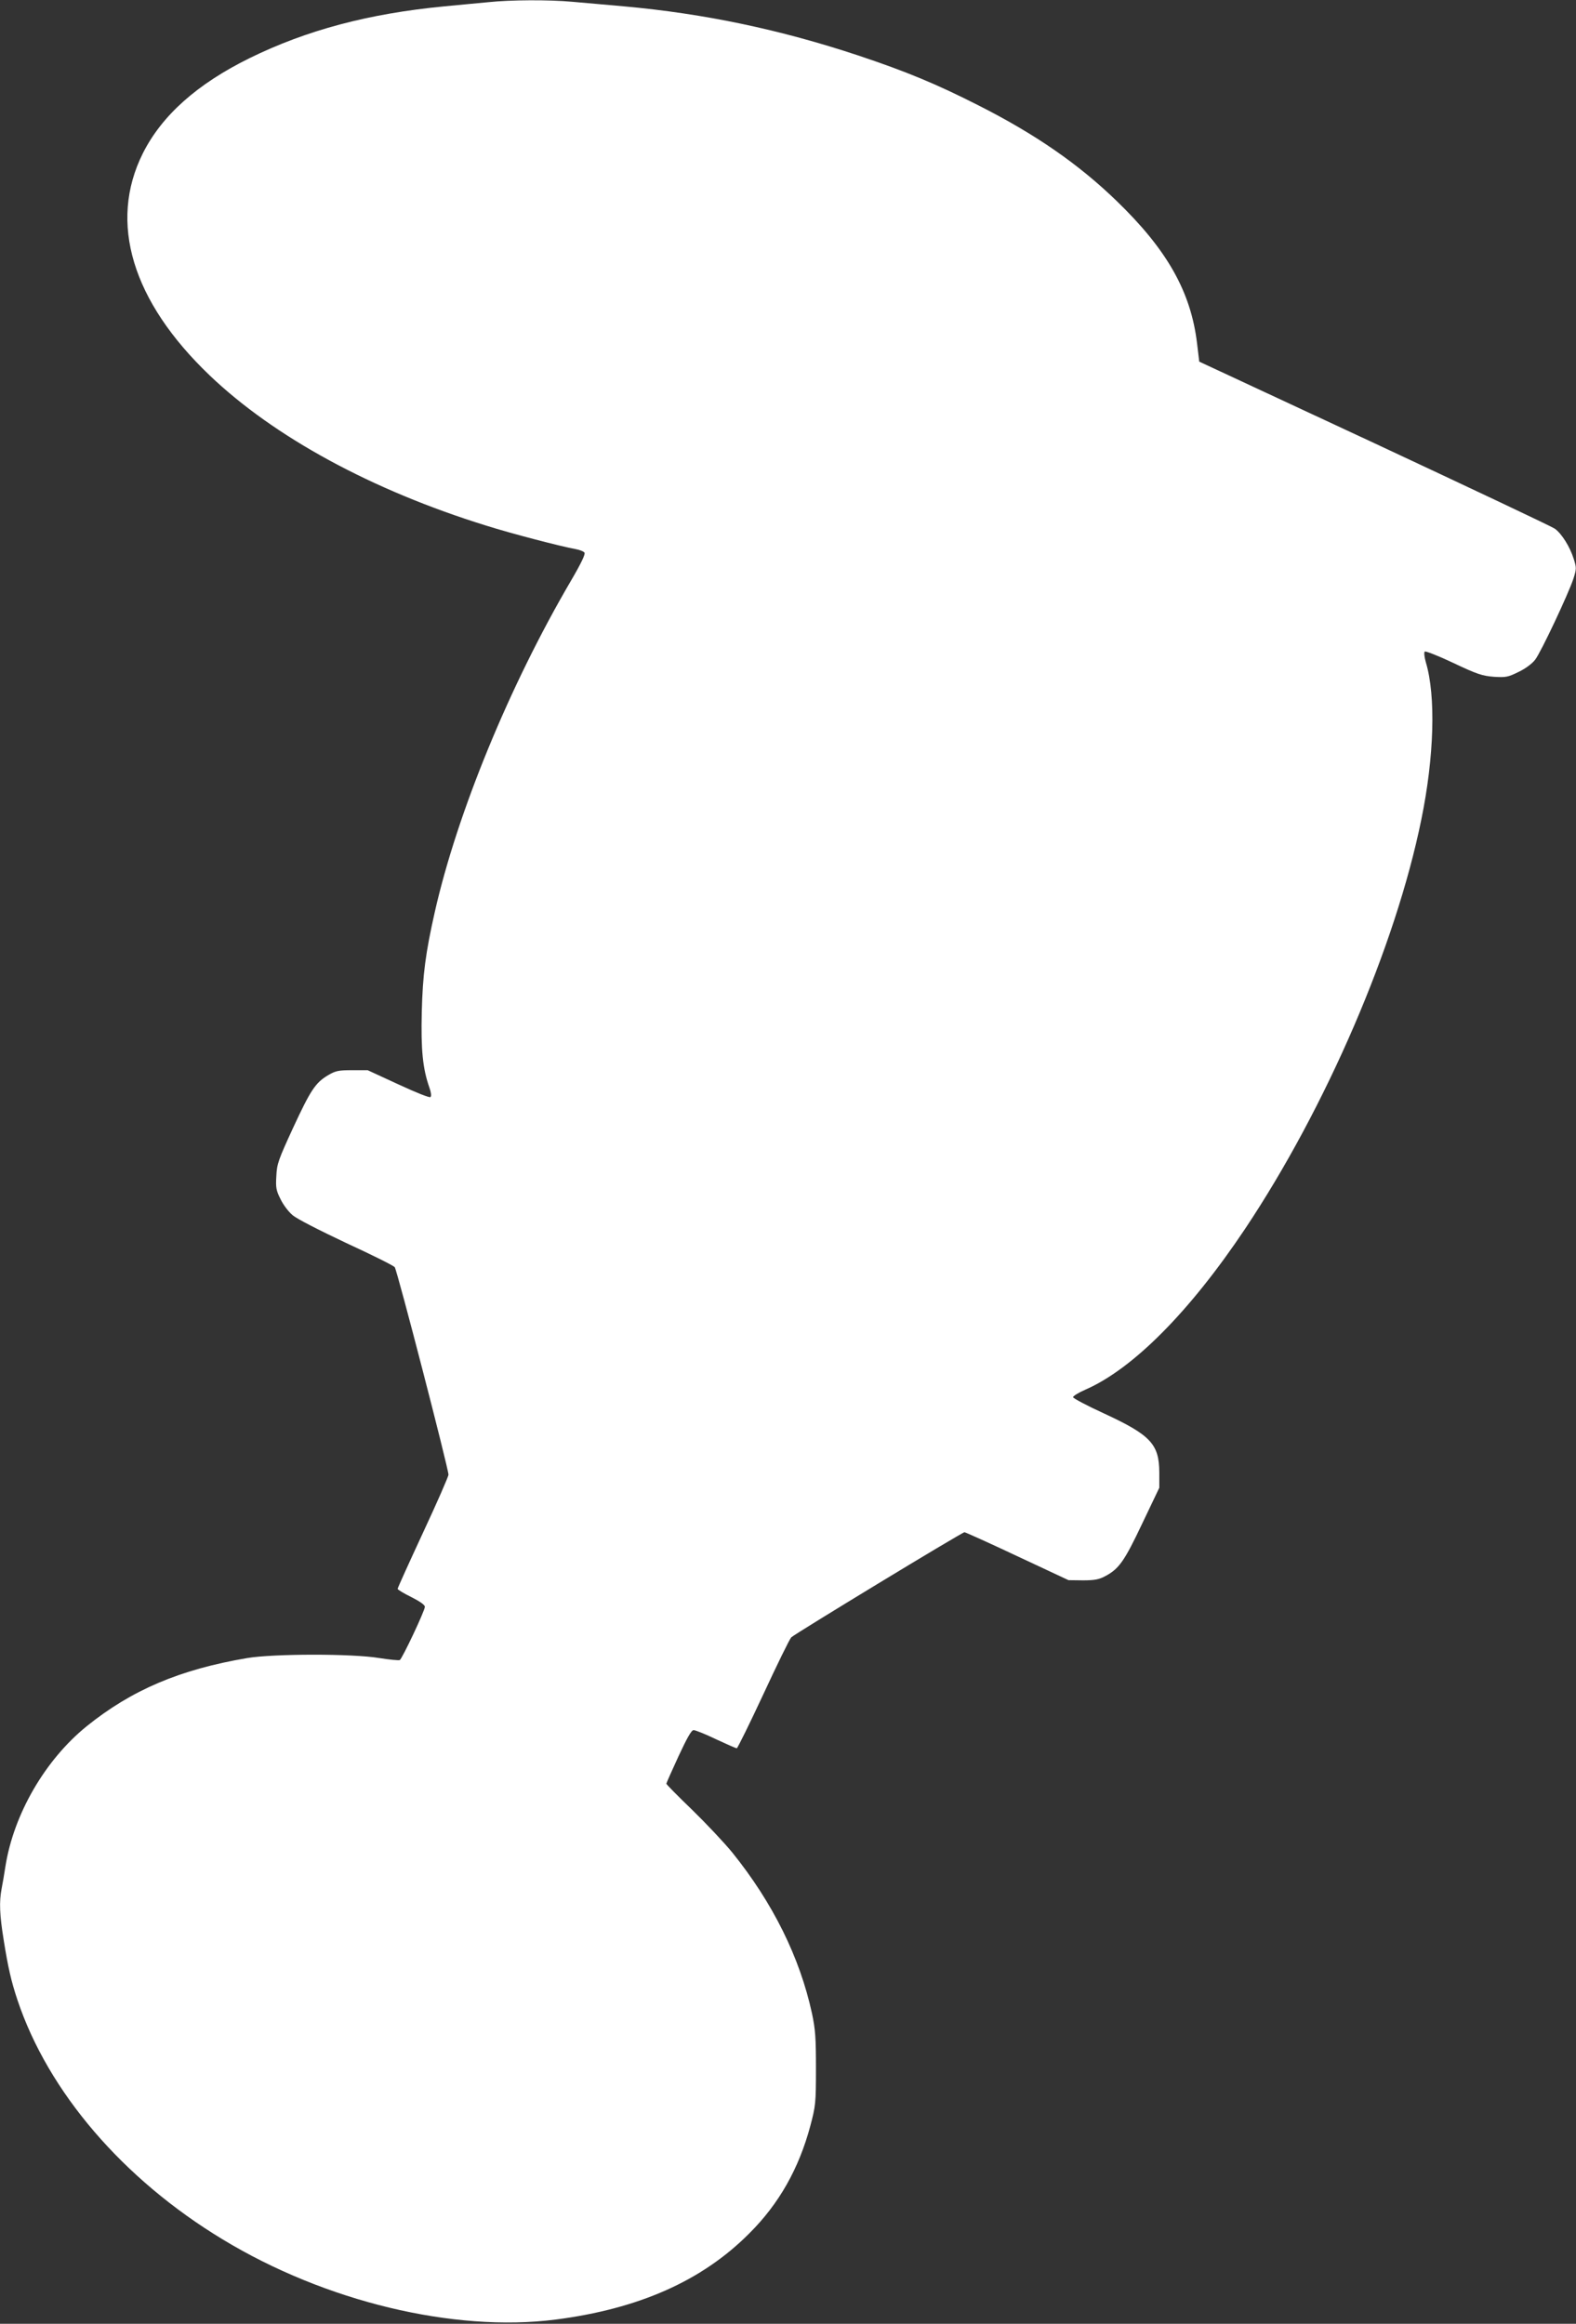
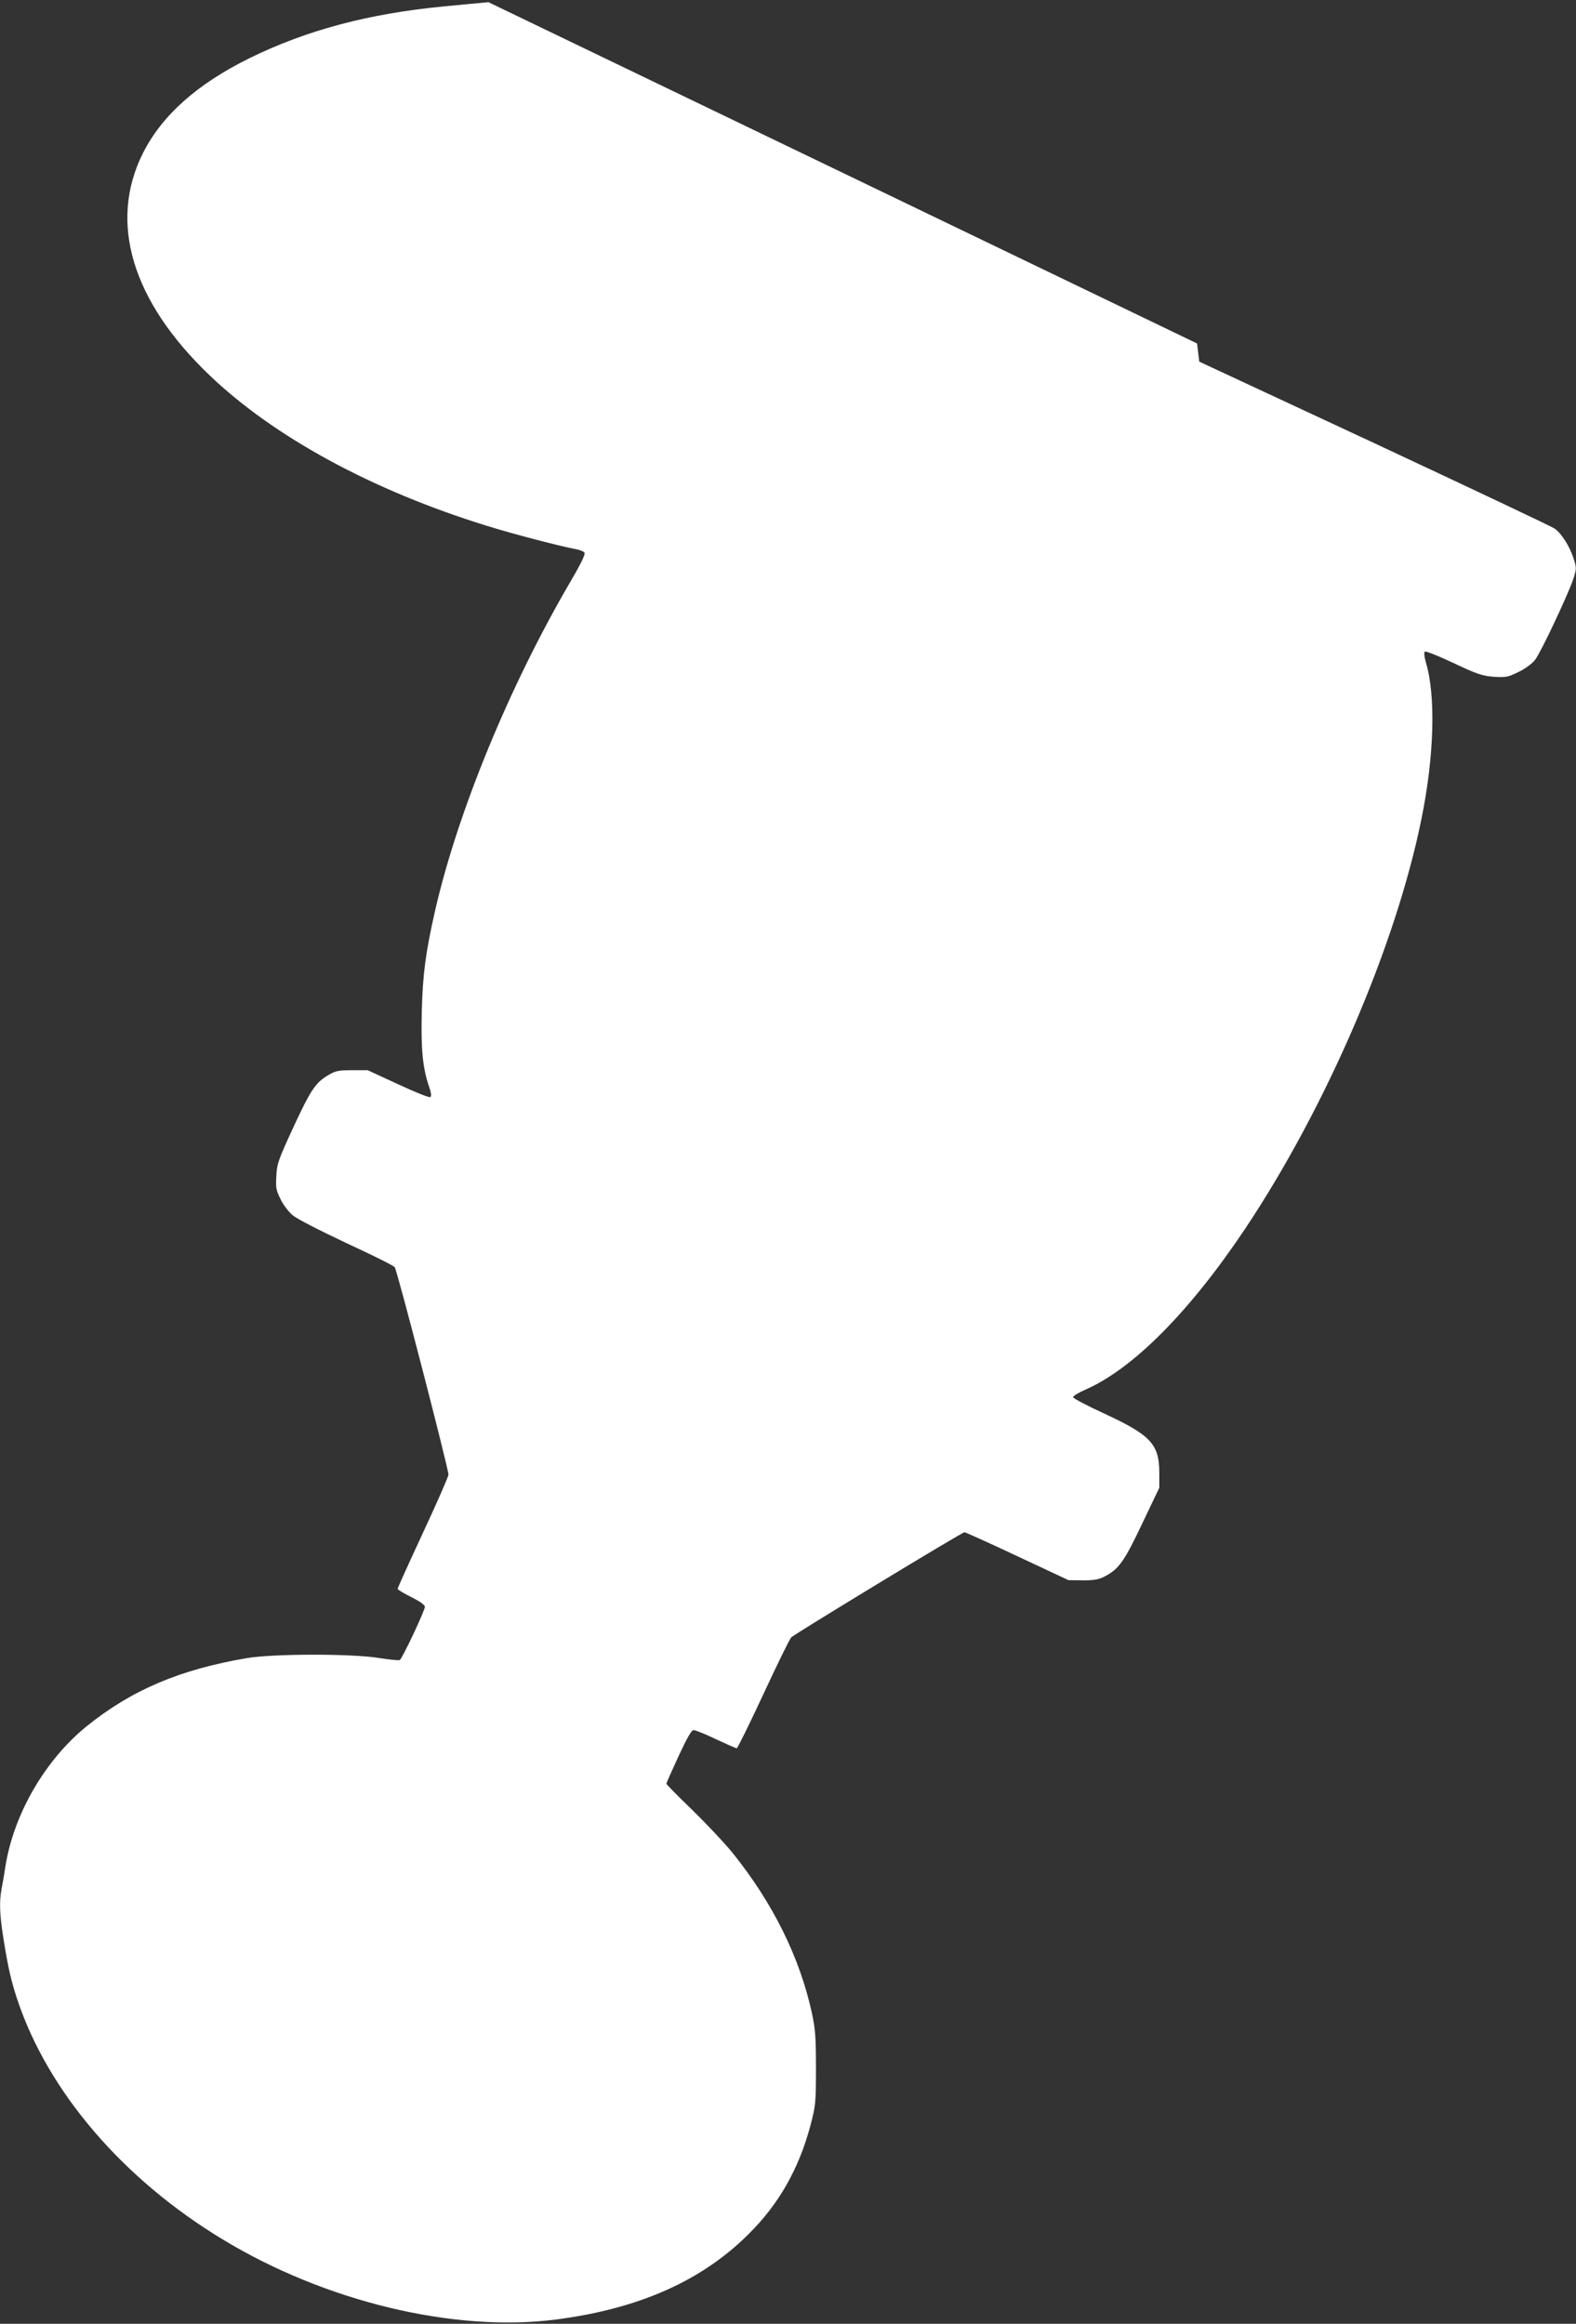
<svg xmlns="http://www.w3.org/2000/svg" version="1.0" width="868pt" height="1280pt" viewBox="0 0 868 1280" preserveAspectRatio="xMidYMid meet">
  <rect x="0" y="0" width="868" height="1280" fill="#333333" stroke="none" />
  <g transform="translate(0,1280) scale(0.1,-0.1)" fill="#ffffff" stroke="none">
-     <path d="M2690 12788 c-47 -4 -156 -15 -243 -23 -417 -40 -758 -131 -1072 -285 -290 -143 -484 -316 -589 -526 -189 -380 -59 -813 369 -1222 355 -339 893 -632 1522 -827 139 -44 412 -115 495 -130 21 -4 42 -12 47 -19 6 -8 -17 -57 -75 -156 -339 -579 -625 -1276 -749 -1822 -51 -226 -67 -346 -72 -553 -5 -207 5 -311 42 -416 9 -25 12 -46 6 -52 -5 -5 -78 24 -177 70 l-169 78 -85 0 c-75 0 -91 -3 -132 -27 -71 -42 -97 -82 -194 -291 -81 -176 -89 -198 -92 -265 -4 -63 -1 -80 23 -127 14 -30 44 -70 66 -88 22 -20 148 -84 294 -153 141 -65 262 -125 269 -134 13 -15 296 -1109 296 -1143 0 -10 -63 -154 -140 -319 -77 -166 -140 -305 -140 -310 0 -4 34 -25 75 -45 49 -25 75 -43 75 -54 0 -21 -124 -284 -138 -293 -5 -3 -56 2 -113 11 -150 25 -583 24 -727 0 -372 -63 -637 -176 -885 -376 -228 -185 -401 -482 -447 -771 -6 -41 -16 -97 -21 -123 -14 -73 -11 -145 11 -281 24 -152 42 -230 76 -332 169 -506 581 -987 1130 -1319 565 -343 1273 -513 1833 -442 459 59 807 213 1067 474 165 164 274 358 337 593 29 110 31 124 31 315 0 171 -3 215 -22 305 -67 308 -215 608 -439 886 -45 55 -145 161 -222 236 -78 75 -141 139 -141 143 0 3 30 71 67 151 47 101 71 144 83 144 10 0 65 -22 123 -50 58 -27 110 -50 115 -50 4 0 70 134 146 297 76 164 145 305 154 314 22 21 941 579 954 579 5 0 136 -59 291 -132 l282 -132 80 -1 c64 0 89 5 122 23 76 40 106 83 204 290 l94 197 0 85 c-1 155 -47 205 -304 324 -94 43 -171 84 -171 90 0 6 30 25 67 41 262 114 575 429 881 887 445 667 828 1555 970 2253 71 346 81 681 25 867 -8 28 -11 54 -6 59 4 4 76 -24 158 -63 131 -62 159 -71 223 -76 66 -4 77 -2 136 27 38 18 75 46 91 67 33 43 185 367 211 447 17 54 17 60 1 110 -21 66 -66 138 -104 165 -17 12 -464 223 -994 471 l-964 449 -12 100 c-34 285 -165 517 -445 787 -209 202 -446 366 -758 524 -234 119 -401 188 -665 276 -428 142 -845 230 -1288 270 -94 8 -222 20 -283 25 -129 12 -343 11 -464 -2z" />
+     <path d="M2690 12788 c-47 -4 -156 -15 -243 -23 -417 -40 -758 -131 -1072 -285 -290 -143 -484 -316 -589 -526 -189 -380 -59 -813 369 -1222 355 -339 893 -632 1522 -827 139 -44 412 -115 495 -130 21 -4 42 -12 47 -19 6 -8 -17 -57 -75 -156 -339 -579 -625 -1276 -749 -1822 -51 -226 -67 -346 -72 -553 -5 -207 5 -311 42 -416 9 -25 12 -46 6 -52 -5 -5 -78 24 -177 70 l-169 78 -85 0 c-75 0 -91 -3 -132 -27 -71 -42 -97 -82 -194 -291 -81 -176 -89 -198 -92 -265 -4 -63 -1 -80 23 -127 14 -30 44 -70 66 -88 22 -20 148 -84 294 -153 141 -65 262 -125 269 -134 13 -15 296 -1109 296 -1143 0 -10 -63 -154 -140 -319 -77 -166 -140 -305 -140 -310 0 -4 34 -25 75 -45 49 -25 75 -43 75 -54 0 -21 -124 -284 -138 -293 -5 -3 -56 2 -113 11 -150 25 -583 24 -727 0 -372 -63 -637 -176 -885 -376 -228 -185 -401 -482 -447 -771 -6 -41 -16 -97 -21 -123 -14 -73 -11 -145 11 -281 24 -152 42 -230 76 -332 169 -506 581 -987 1130 -1319 565 -343 1273 -513 1833 -442 459 59 807 213 1067 474 165 164 274 358 337 593 29 110 31 124 31 315 0 171 -3 215 -22 305 -67 308 -215 608 -439 886 -45 55 -145 161 -222 236 -78 75 -141 139 -141 143 0 3 30 71 67 151 47 101 71 144 83 144 10 0 65 -22 123 -50 58 -27 110 -50 115 -50 4 0 70 134 146 297 76 164 145 305 154 314 22 21 941 579 954 579 5 0 136 -59 291 -132 l282 -132 80 -1 c64 0 89 5 122 23 76 40 106 83 204 290 l94 197 0 85 c-1 155 -47 205 -304 324 -94 43 -171 84 -171 90 0 6 30 25 67 41 262 114 575 429 881 887 445 667 828 1555 970 2253 71 346 81 681 25 867 -8 28 -11 54 -6 59 4 4 76 -24 158 -63 131 -62 159 -71 223 -76 66 -4 77 -2 136 27 38 18 75 46 91 67 33 43 185 367 211 447 17 54 17 60 1 110 -21 66 -66 138 -104 165 -17 12 -464 223 -994 471 l-964 449 -12 100 z" />
  </g>
</svg>